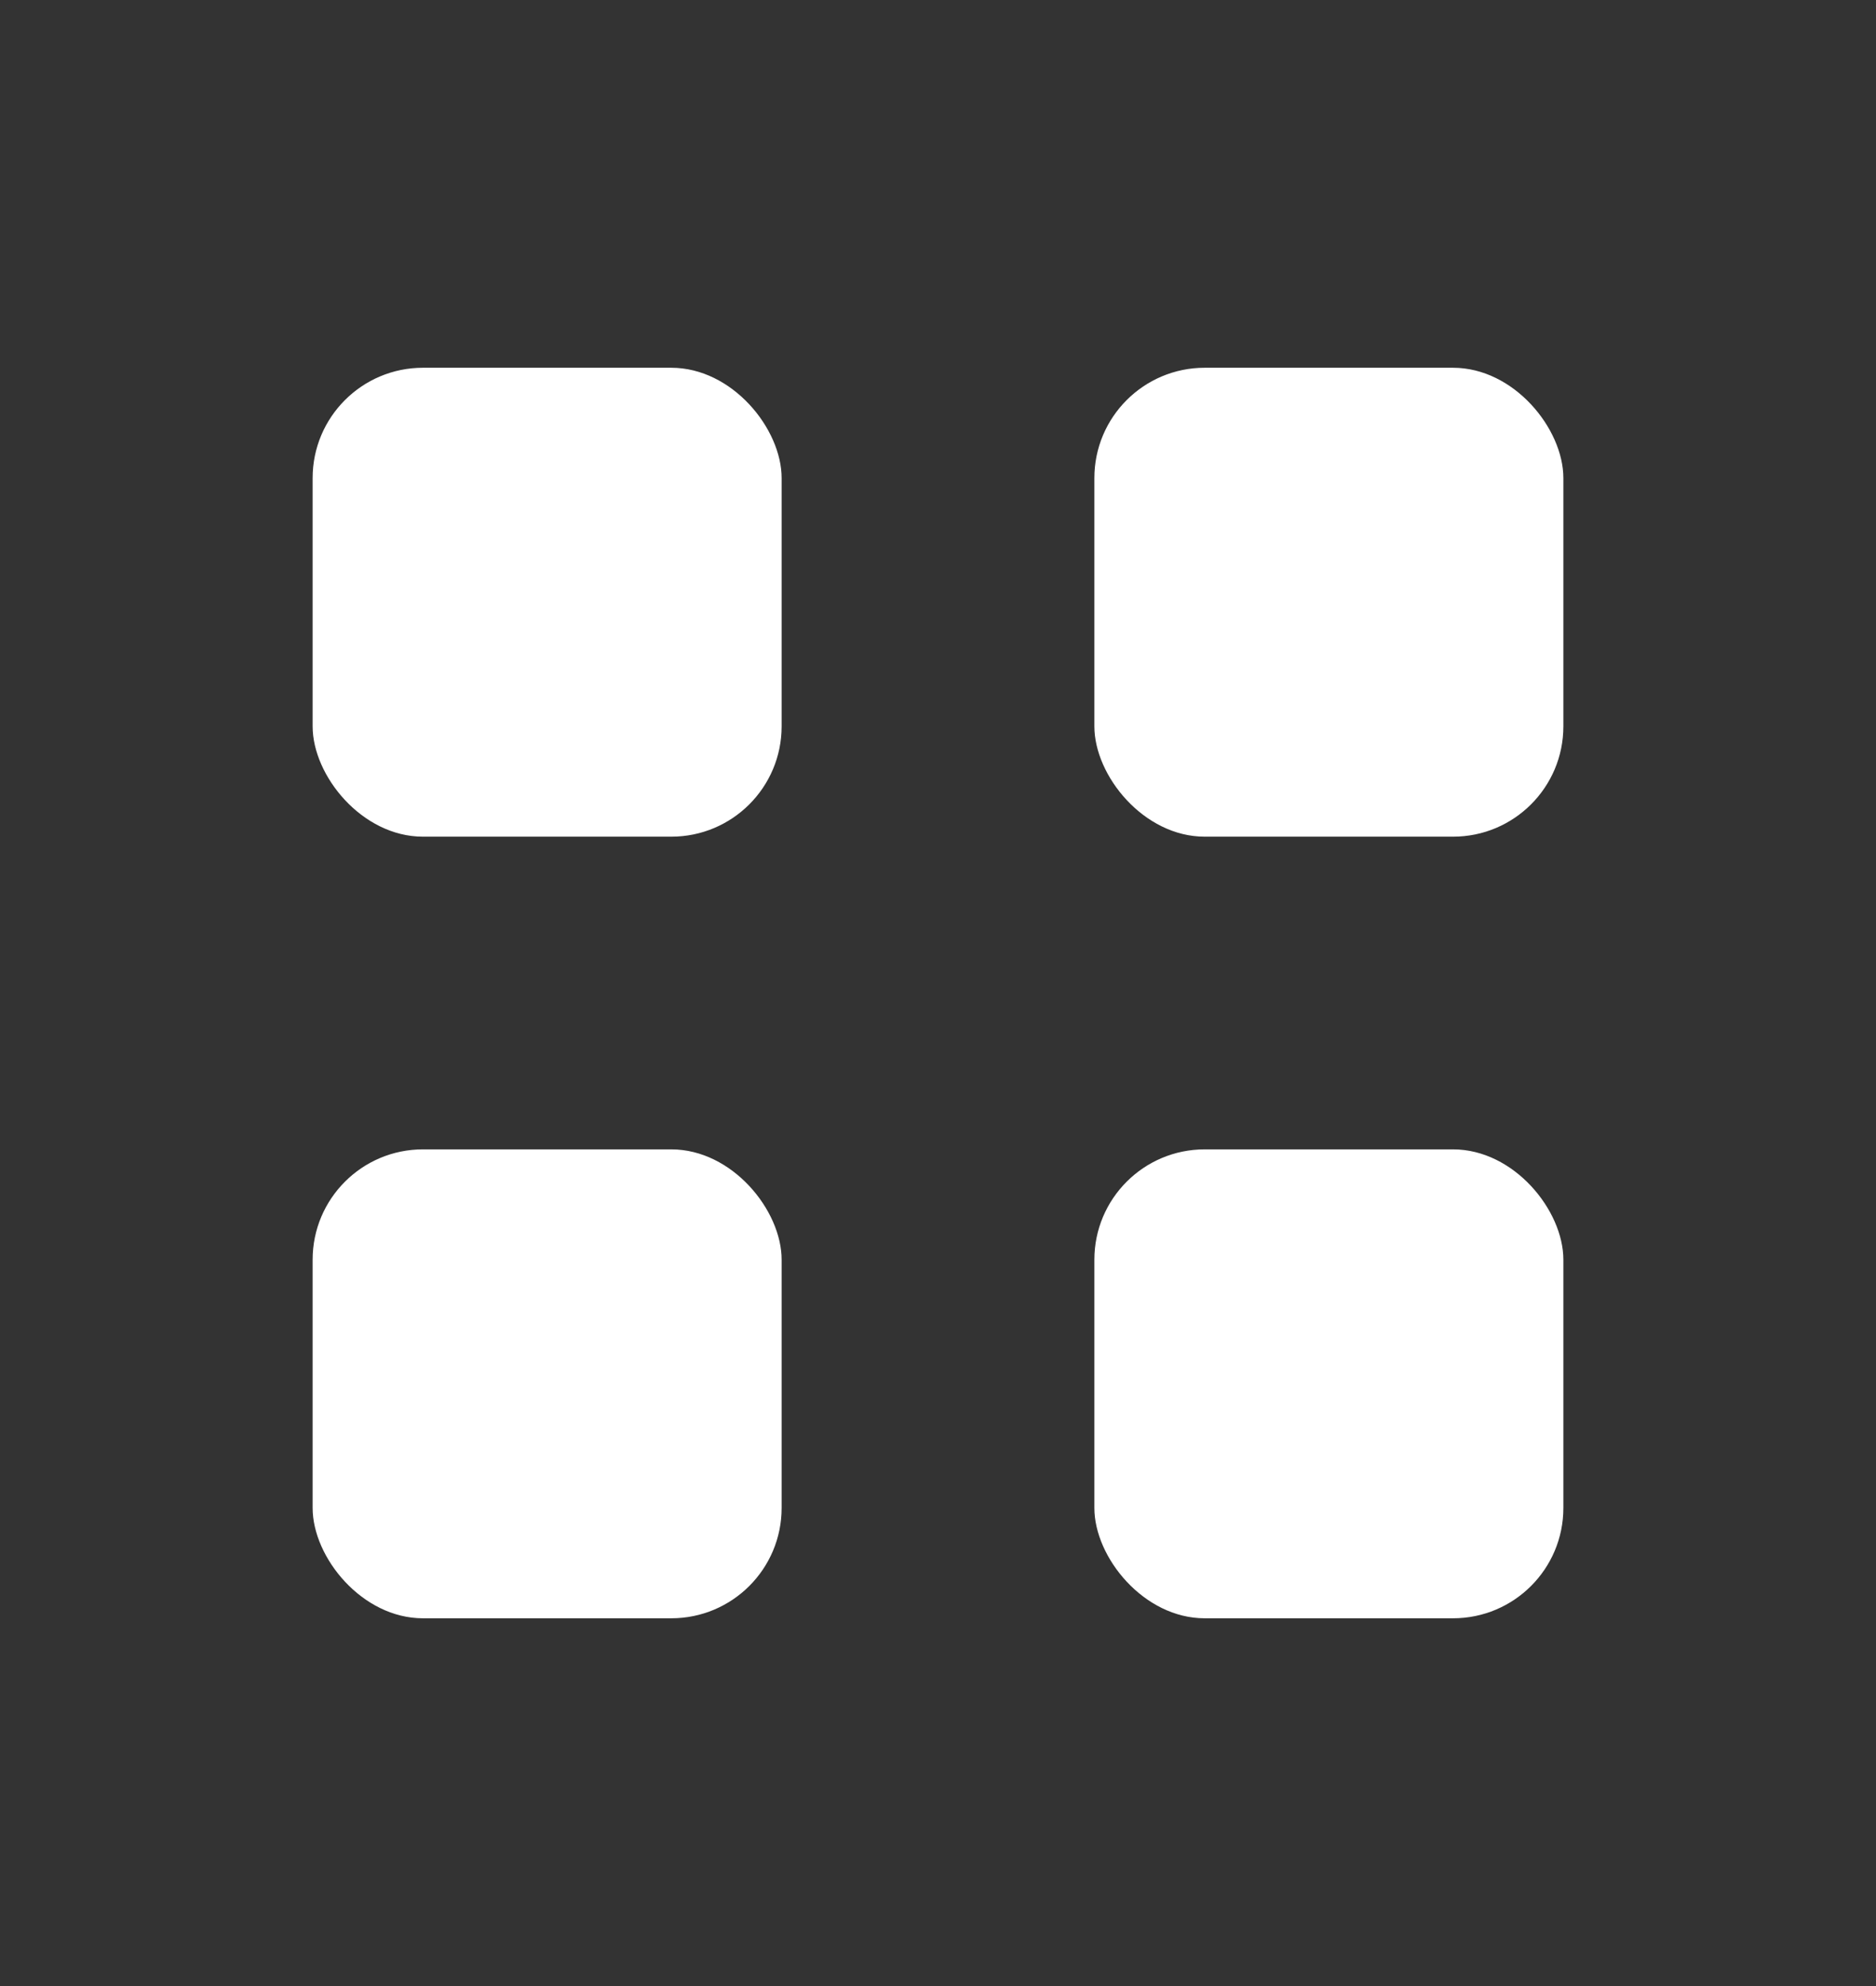
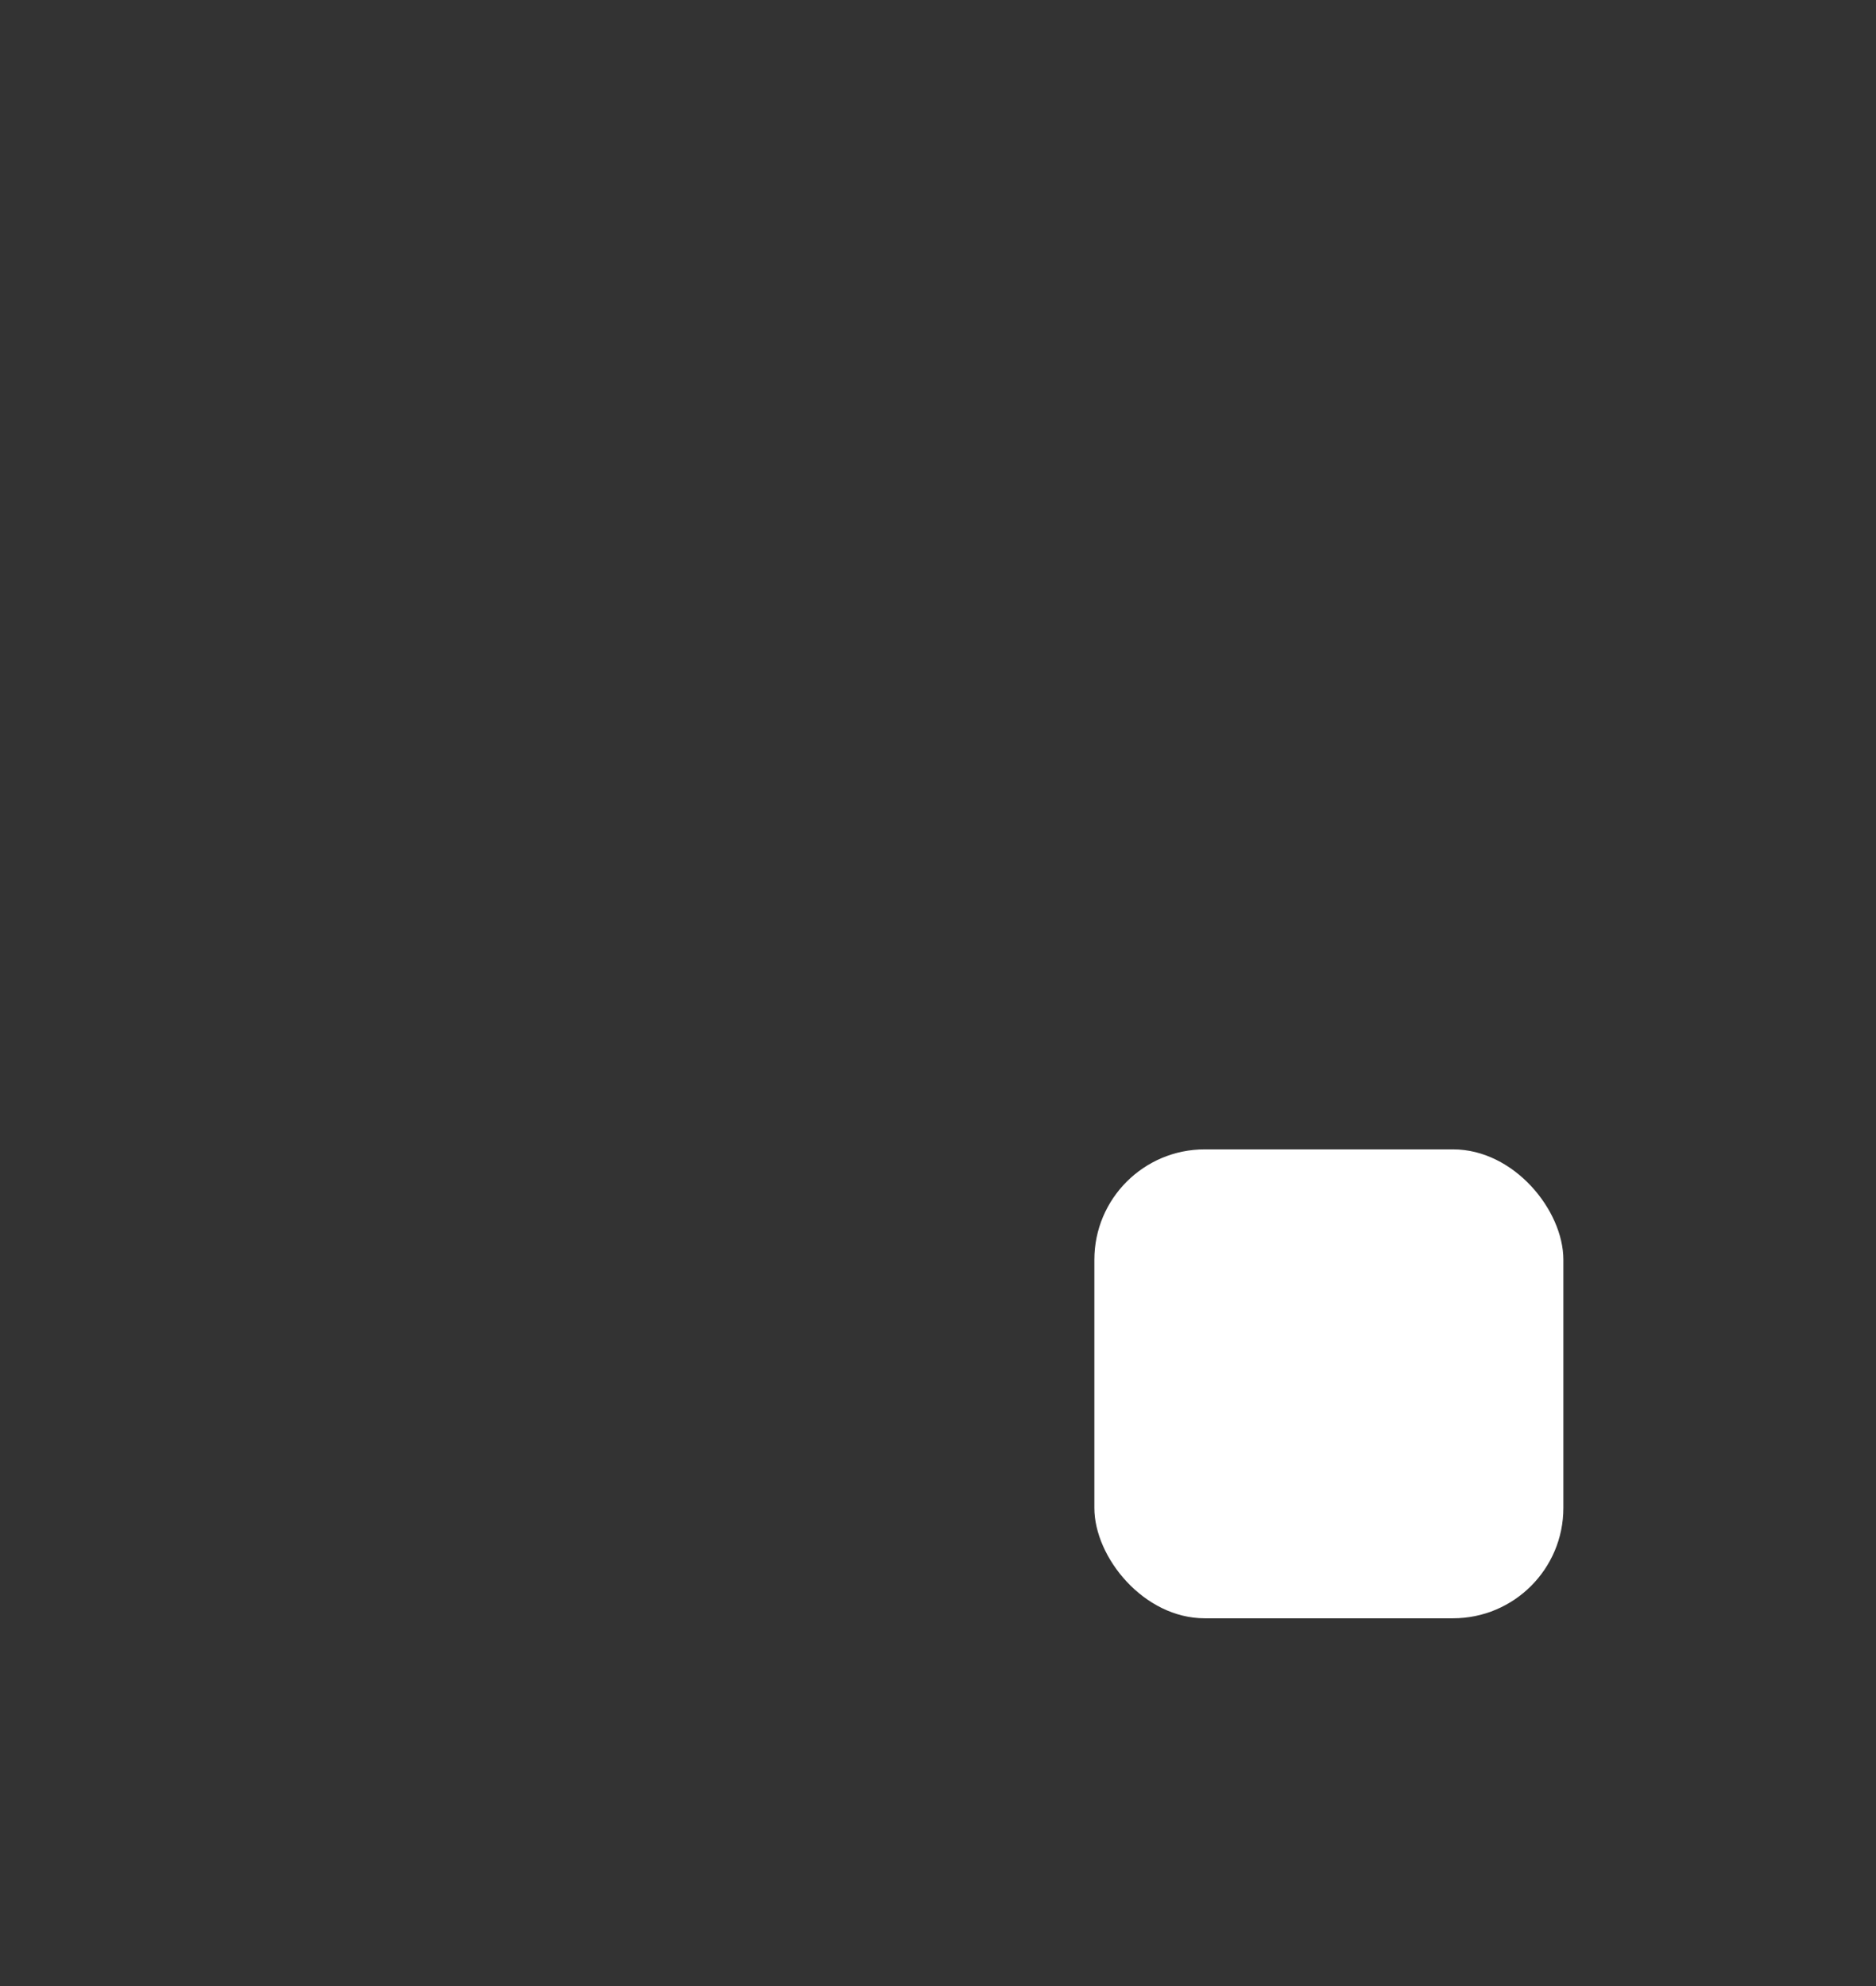
<svg xmlns="http://www.w3.org/2000/svg" width="17" height="18" viewBox="0 0 17 18" fill="none">
  <rect x="0" y="0" width="17" height="18" fill="#333333" stroke="none" />
-   <rect x="2.833" y="3.333" width="4.25" height="4.25" rx="1" fill="white" />
-   <rect x="2.833" y="10.417" width="4.25" height="4.25" rx="1" fill="white" />
  <rect x="9.917" y="10.417" width="4.25" height="4.25" rx="1" fill="white" />
-   <rect x="9.917" y="3.333" width="4.25" height="4.25" rx="1" fill="white" />
</svg>